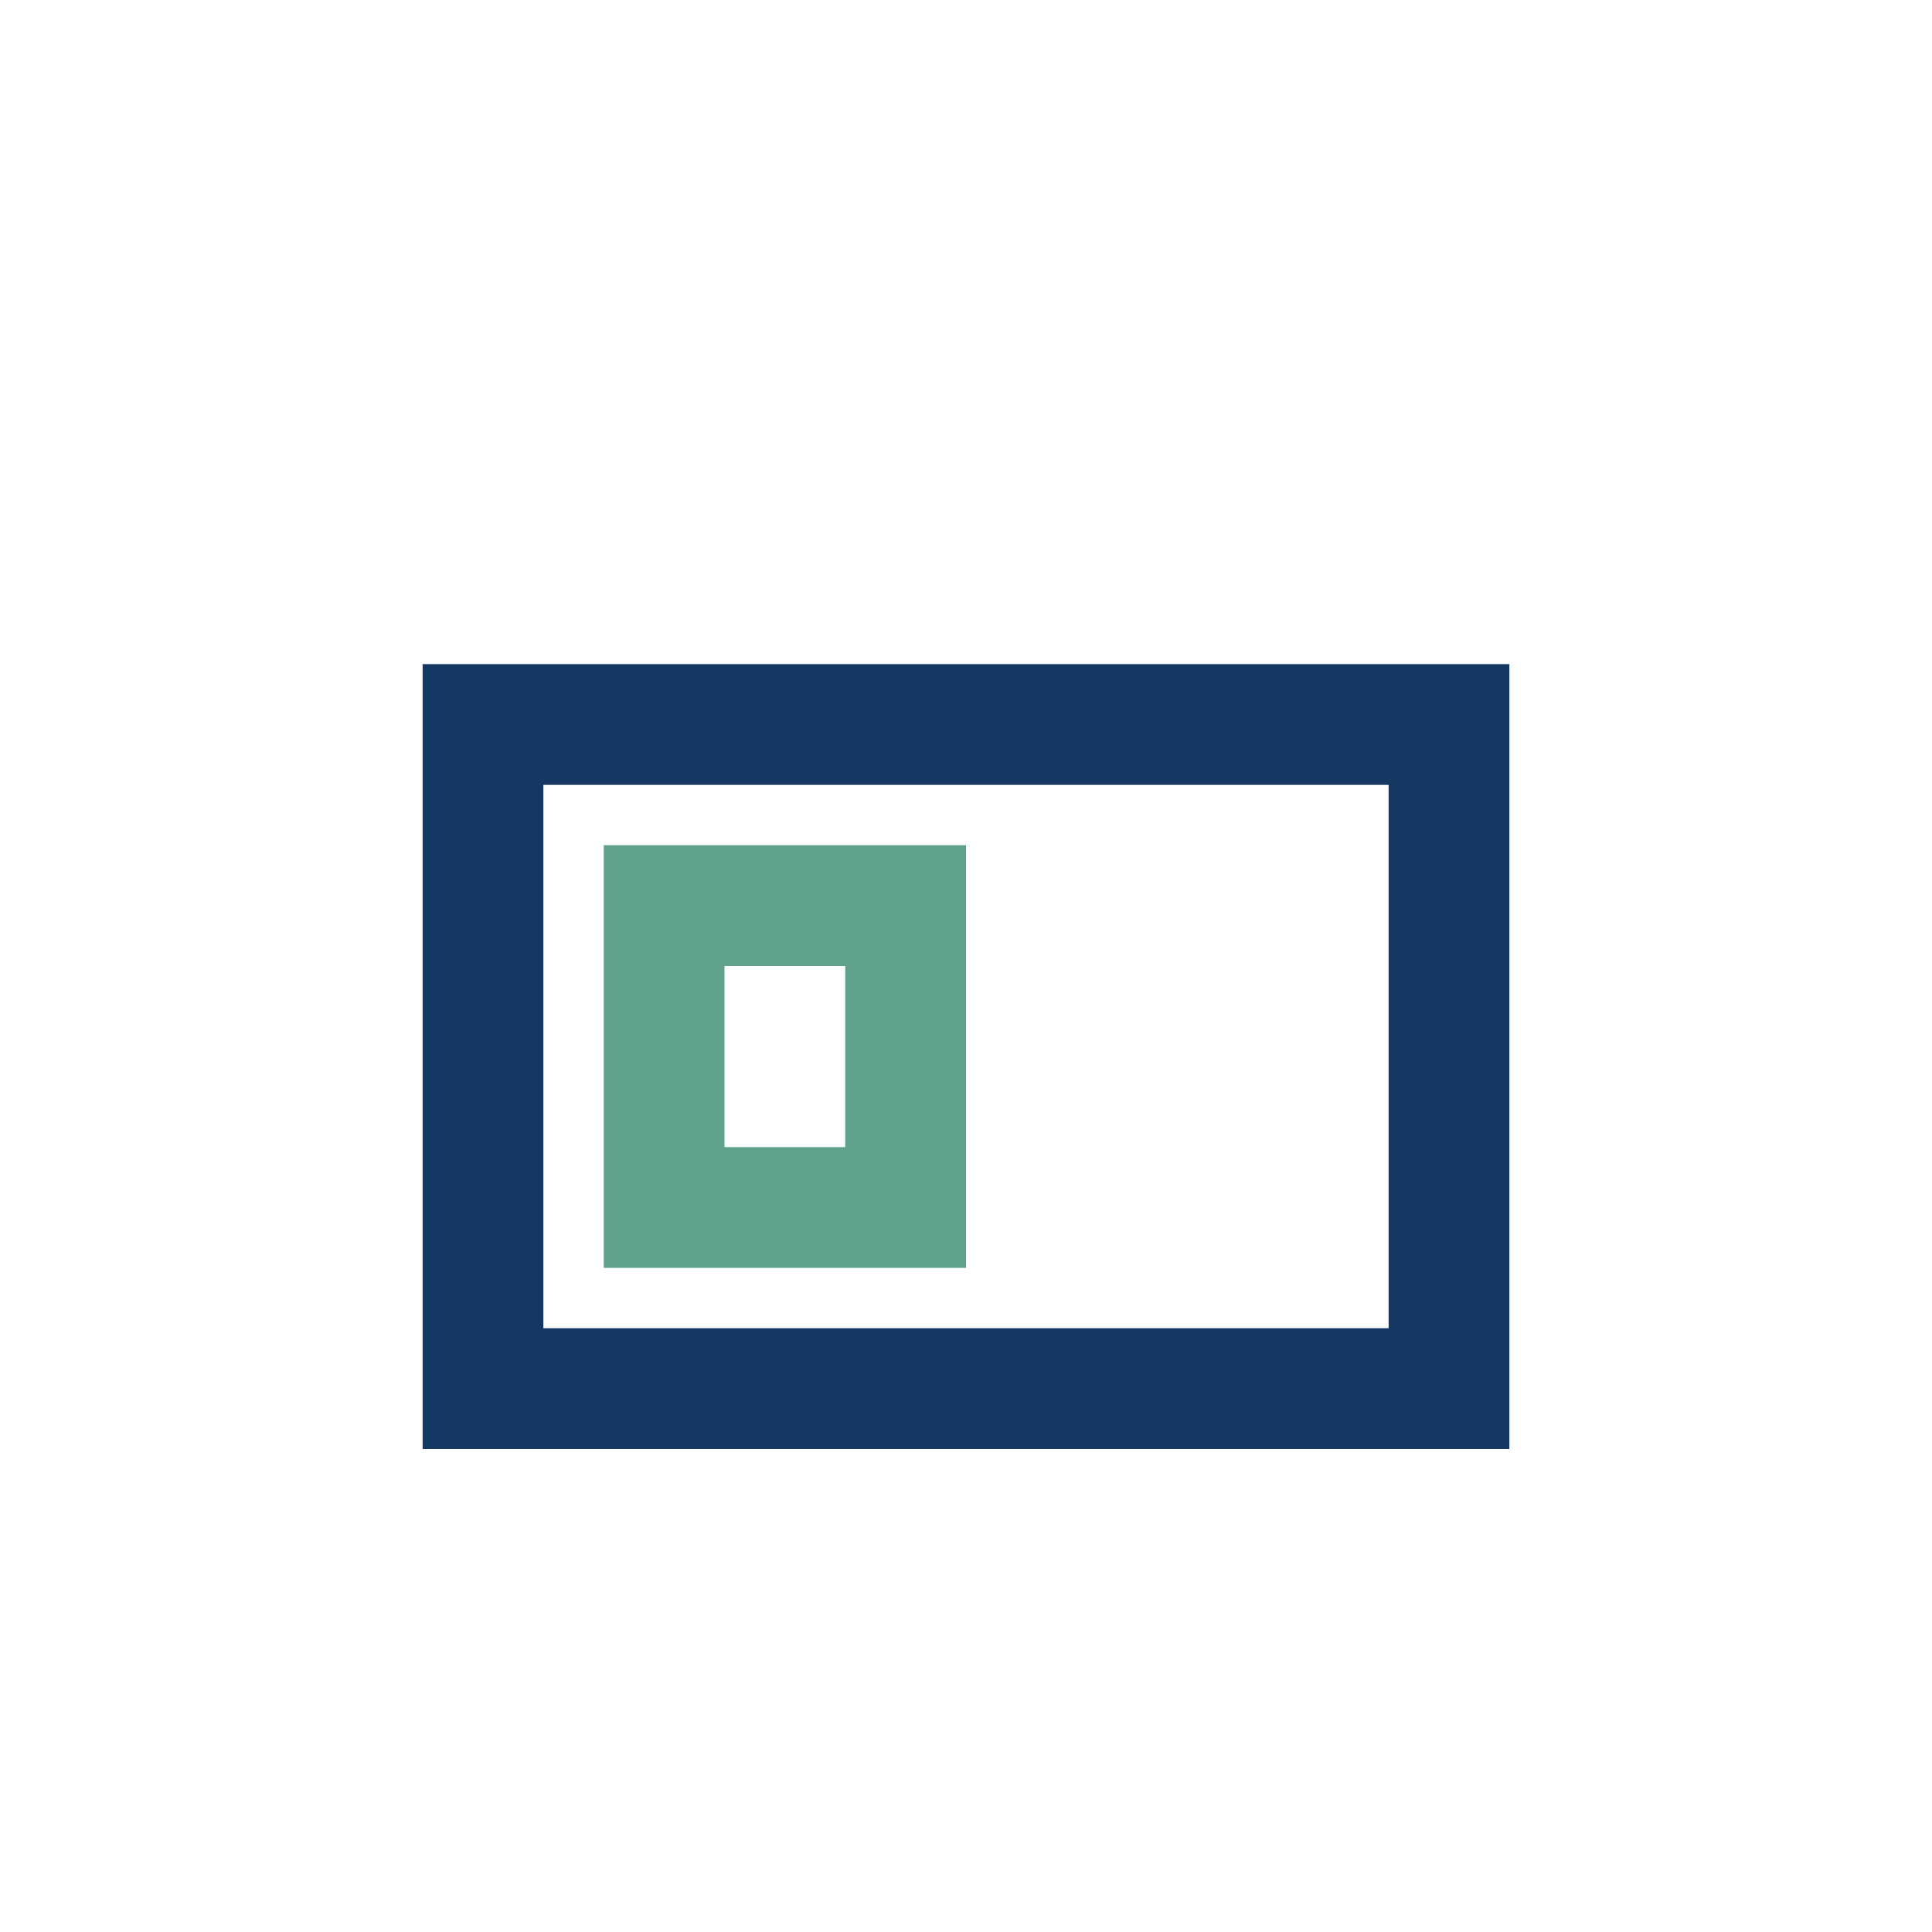
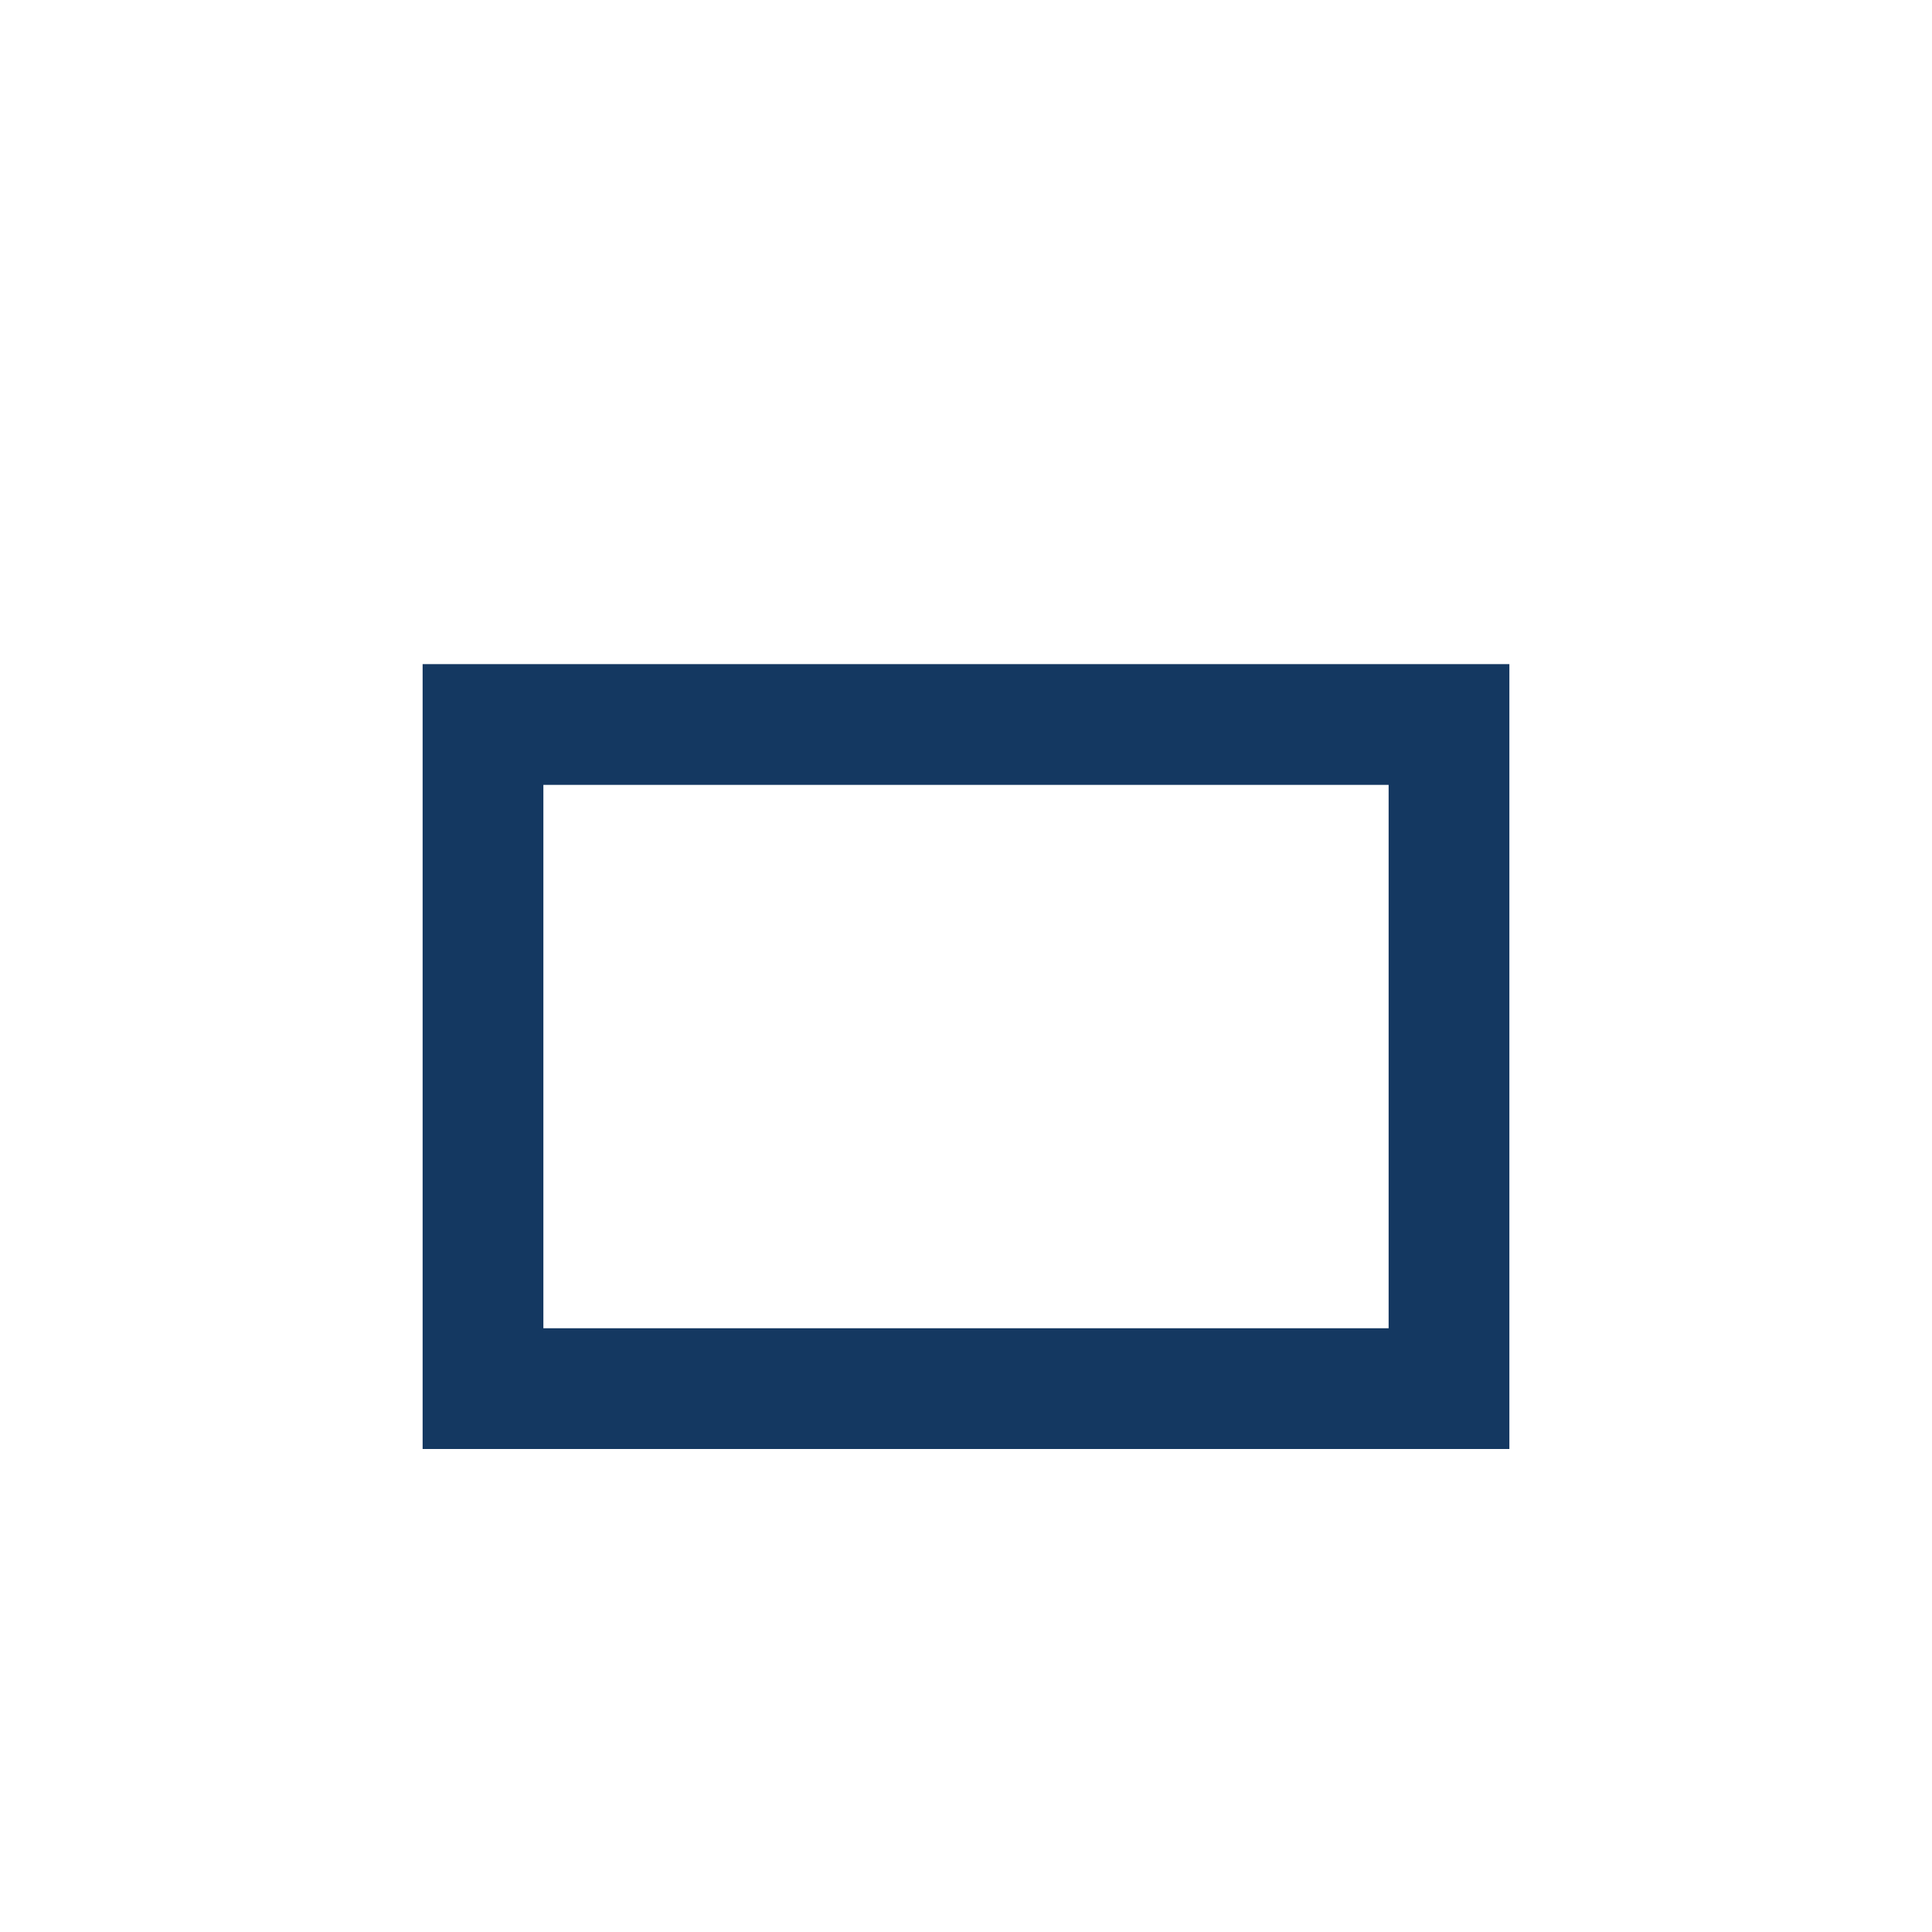
<svg xmlns="http://www.w3.org/2000/svg" width="32" height="32" viewBox="0 0 32 32">
  <rect x="8" y="12" width="16" height="11" fill="none" stroke="#143861" stroke-width="2" />
-   <rect x="11" y="15" width="4" height="5" fill="none" stroke="#60A18E" stroke-width="2" />
</svg>